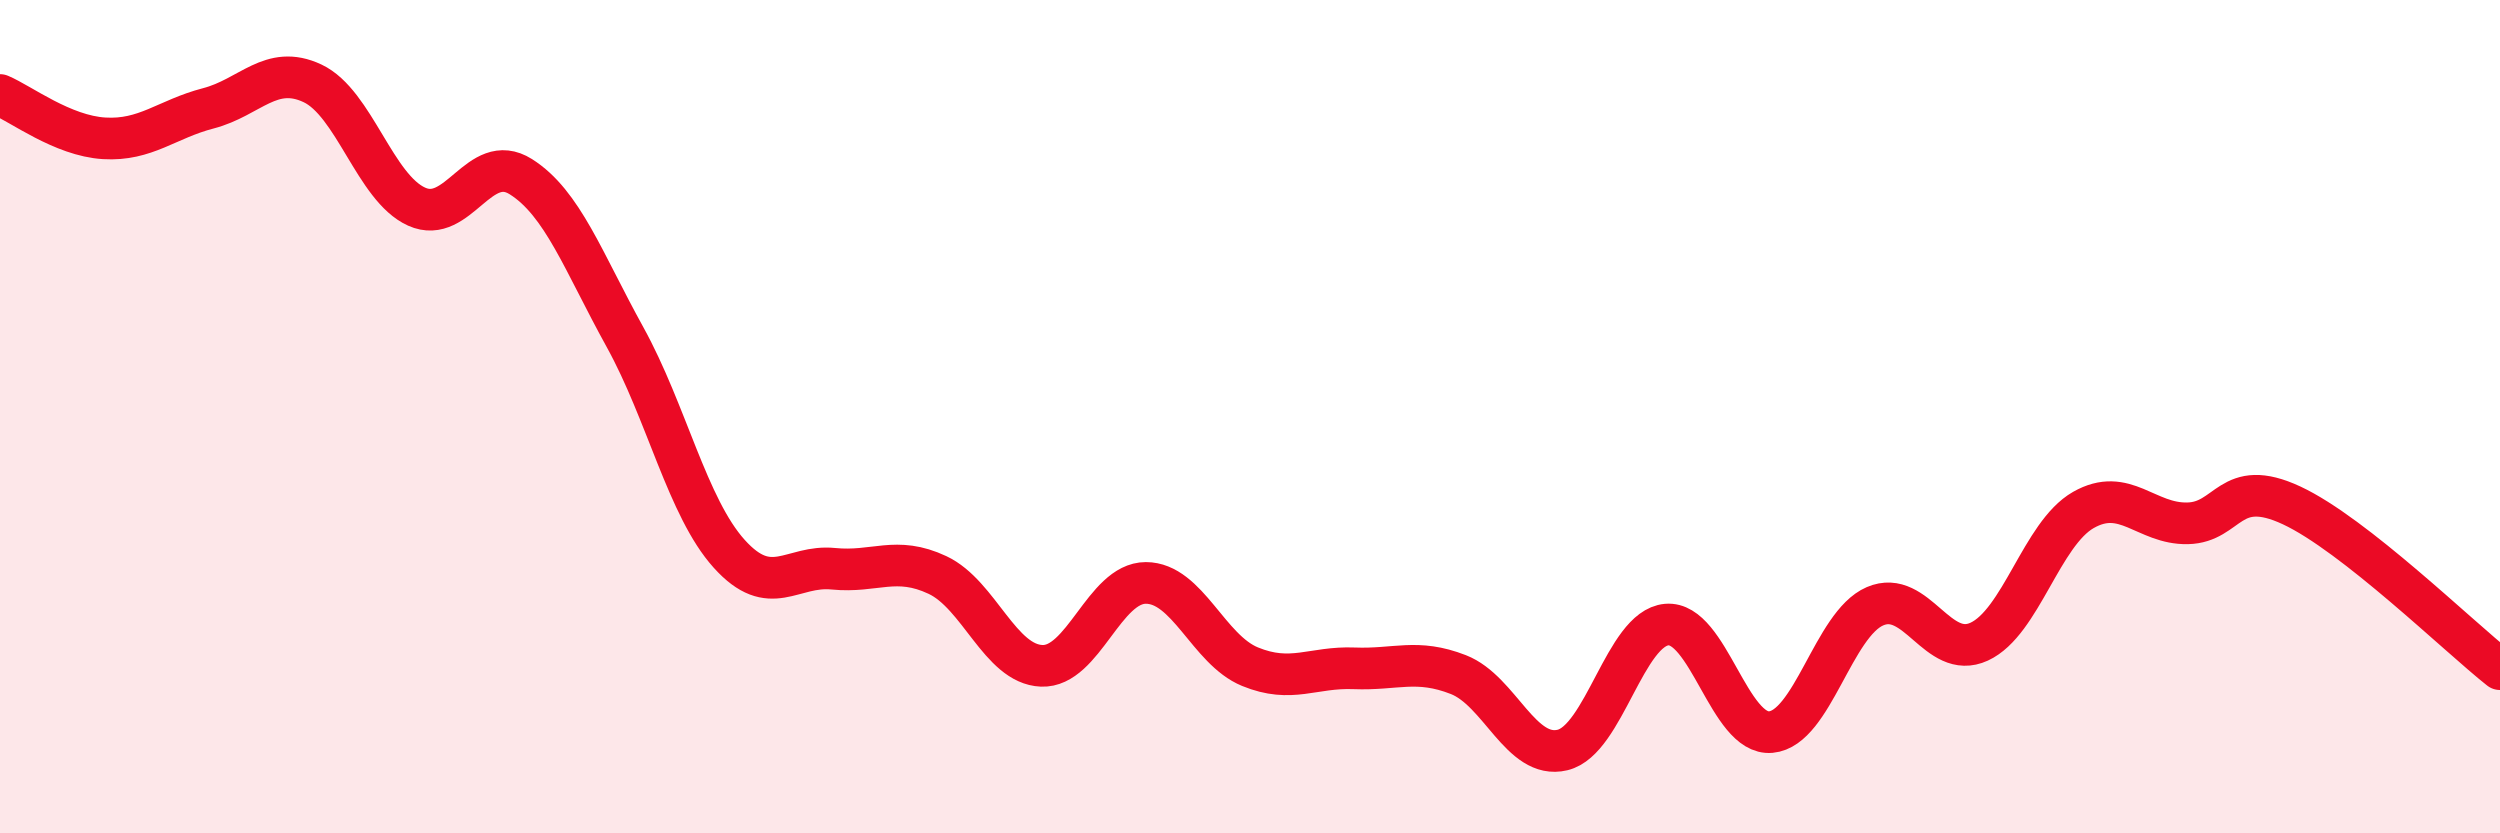
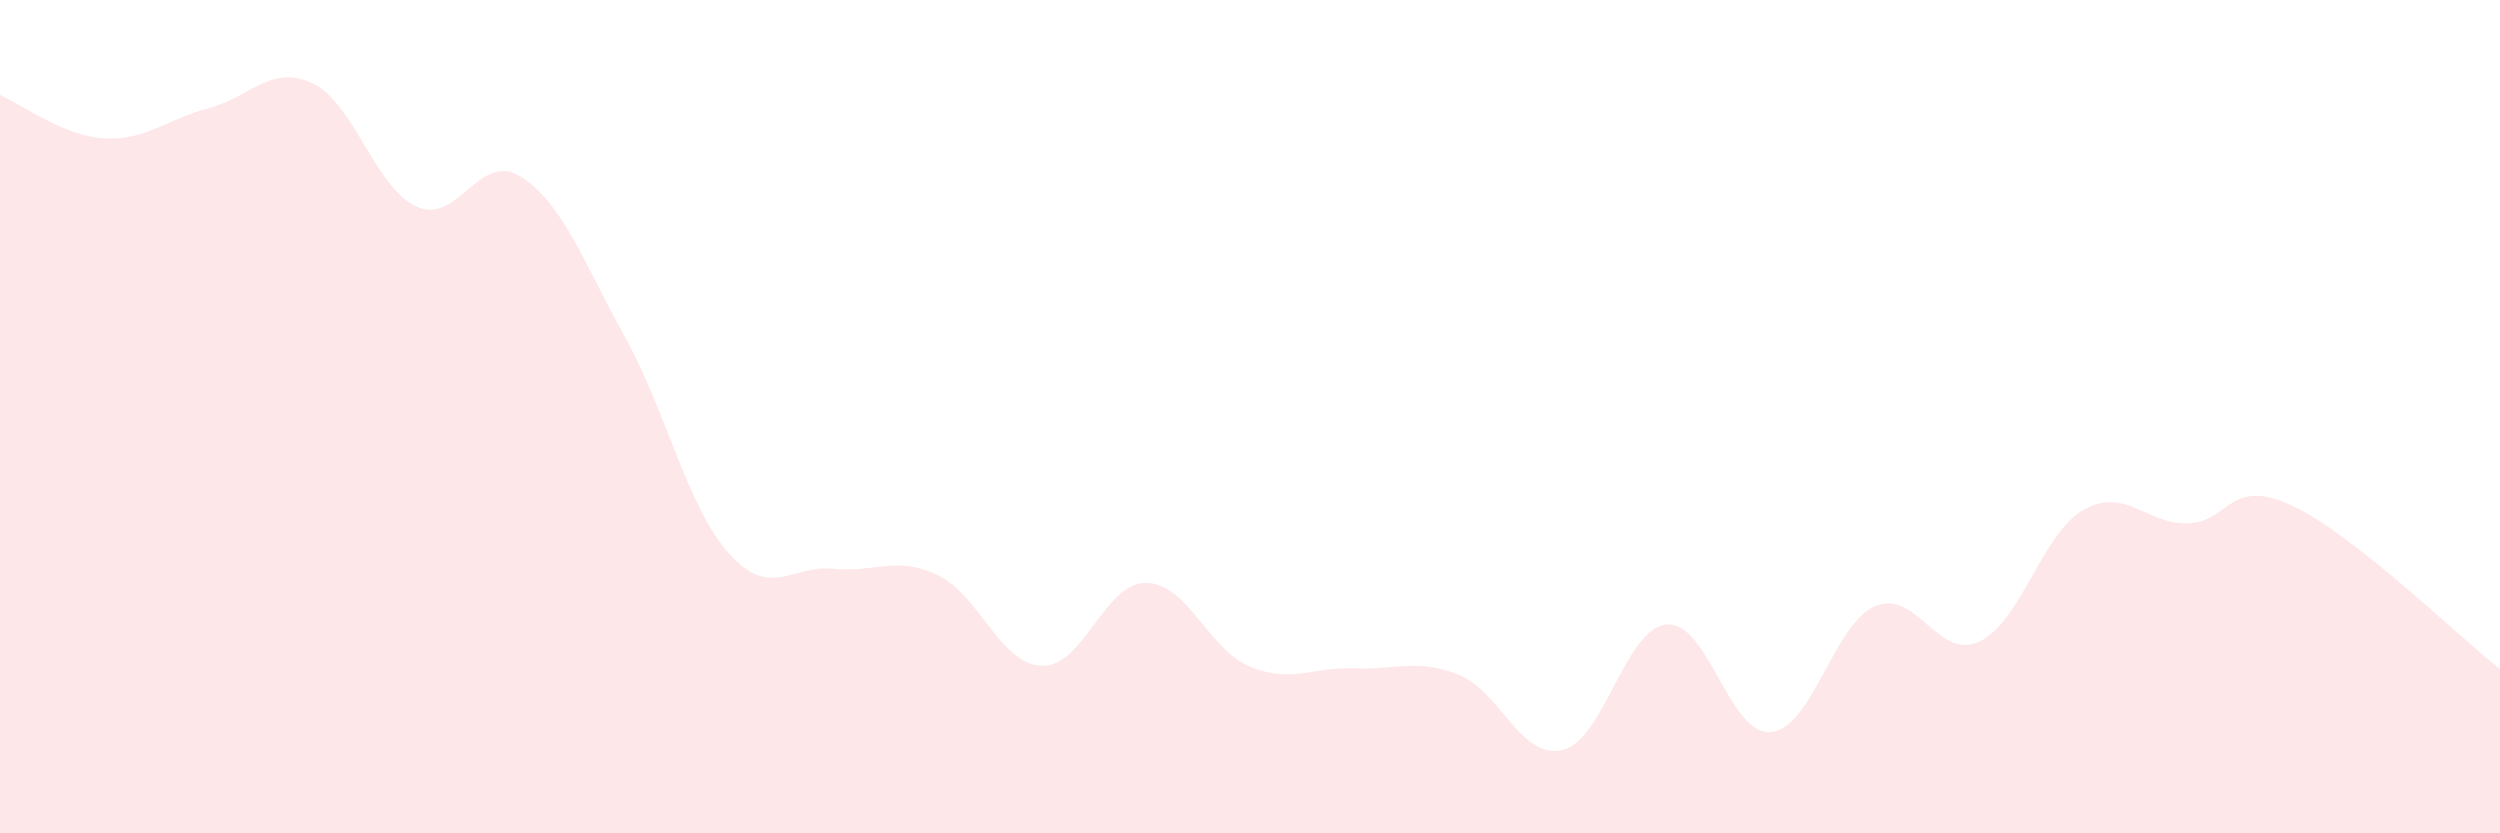
<svg xmlns="http://www.w3.org/2000/svg" width="60" height="20" viewBox="0 0 60 20">
  <path d="M 0,2.28 C 0.5,2.49 1.5,3.26 2.5,3.32 C 3.5,3.38 4,2.86 5,2.6 C 6,2.34 6.5,1.53 7.5,2 C 8.5,2.47 9,4.51 10,4.96 C 11,5.41 11.5,3.61 12.5,4.24 C 13.5,4.87 14,6.28 15,8.09 C 16,9.9 16.5,12.18 17.5,13.29 C 18.5,14.4 19,13.55 20,13.65 C 21,13.75 21.5,13.33 22.5,13.8 C 23.5,14.27 24,15.94 25,15.98 C 26,16.02 26.5,13.99 27.5,13.99 C 28.5,13.99 29,15.59 30,16 C 31,16.41 31.5,16 32.5,16.04 C 33.5,16.08 34,15.8 35,16.19 C 36,16.58 36.5,18.24 37.5,18 C 38.5,17.76 39,15.08 40,14.99 C 41,14.9 41.5,17.66 42.5,17.57 C 43.5,17.48 44,14.98 45,14.55 C 46,14.12 46.5,15.86 47.5,15.4 C 48.5,14.94 49,12.81 50,12.24 C 51,11.67 51.5,12.58 52.5,12.56 C 53.5,12.54 53.5,11.43 55,12.13 C 56.5,12.83 59,15.27 60,16.06L60 20L0 20Z" fill="#EB0A25" opacity="0.1" stroke-linecap="round" stroke-linejoin="round" />
-   <path d="M 0,2.28 C 0.5,2.49 1.5,3.26 2.5,3.32 C 3.5,3.38 4,2.86 5,2.6 C 6,2.34 6.5,1.53 7.5,2 C 8.5,2.47 9,4.51 10,4.96 C 11,5.41 11.5,3.61 12.5,4.24 C 13.5,4.87 14,6.28 15,8.09 C 16,9.9 16.5,12.18 17.5,13.29 C 18.5,14.4 19,13.55 20,13.65 C 21,13.75 21.5,13.33 22.5,13.8 C 23.5,14.27 24,15.94 25,15.98 C 26,16.02 26.5,13.99 27.5,13.99 C 28.5,13.99 29,15.59 30,16 C 31,16.41 31.5,16 32.5,16.04 C 33.5,16.08 34,15.8 35,16.19 C 36,16.58 36.5,18.24 37.5,18 C 38.5,17.76 39,15.08 40,14.99 C 41,14.9 41.5,17.66 42.5,17.57 C 43.5,17.48 44,14.98 45,14.55 C 46,14.12 46.5,15.86 47.5,15.4 C 48.5,14.94 49,12.81 50,12.24 C 51,11.67 51.5,12.58 52.5,12.56 C 53.5,12.54 53.5,11.43 55,12.13 C 56.5,12.83 59,15.27 60,16.06" stroke="#EB0A25" stroke-width="1" fill="none" stroke-linecap="round" stroke-linejoin="round" />
</svg>